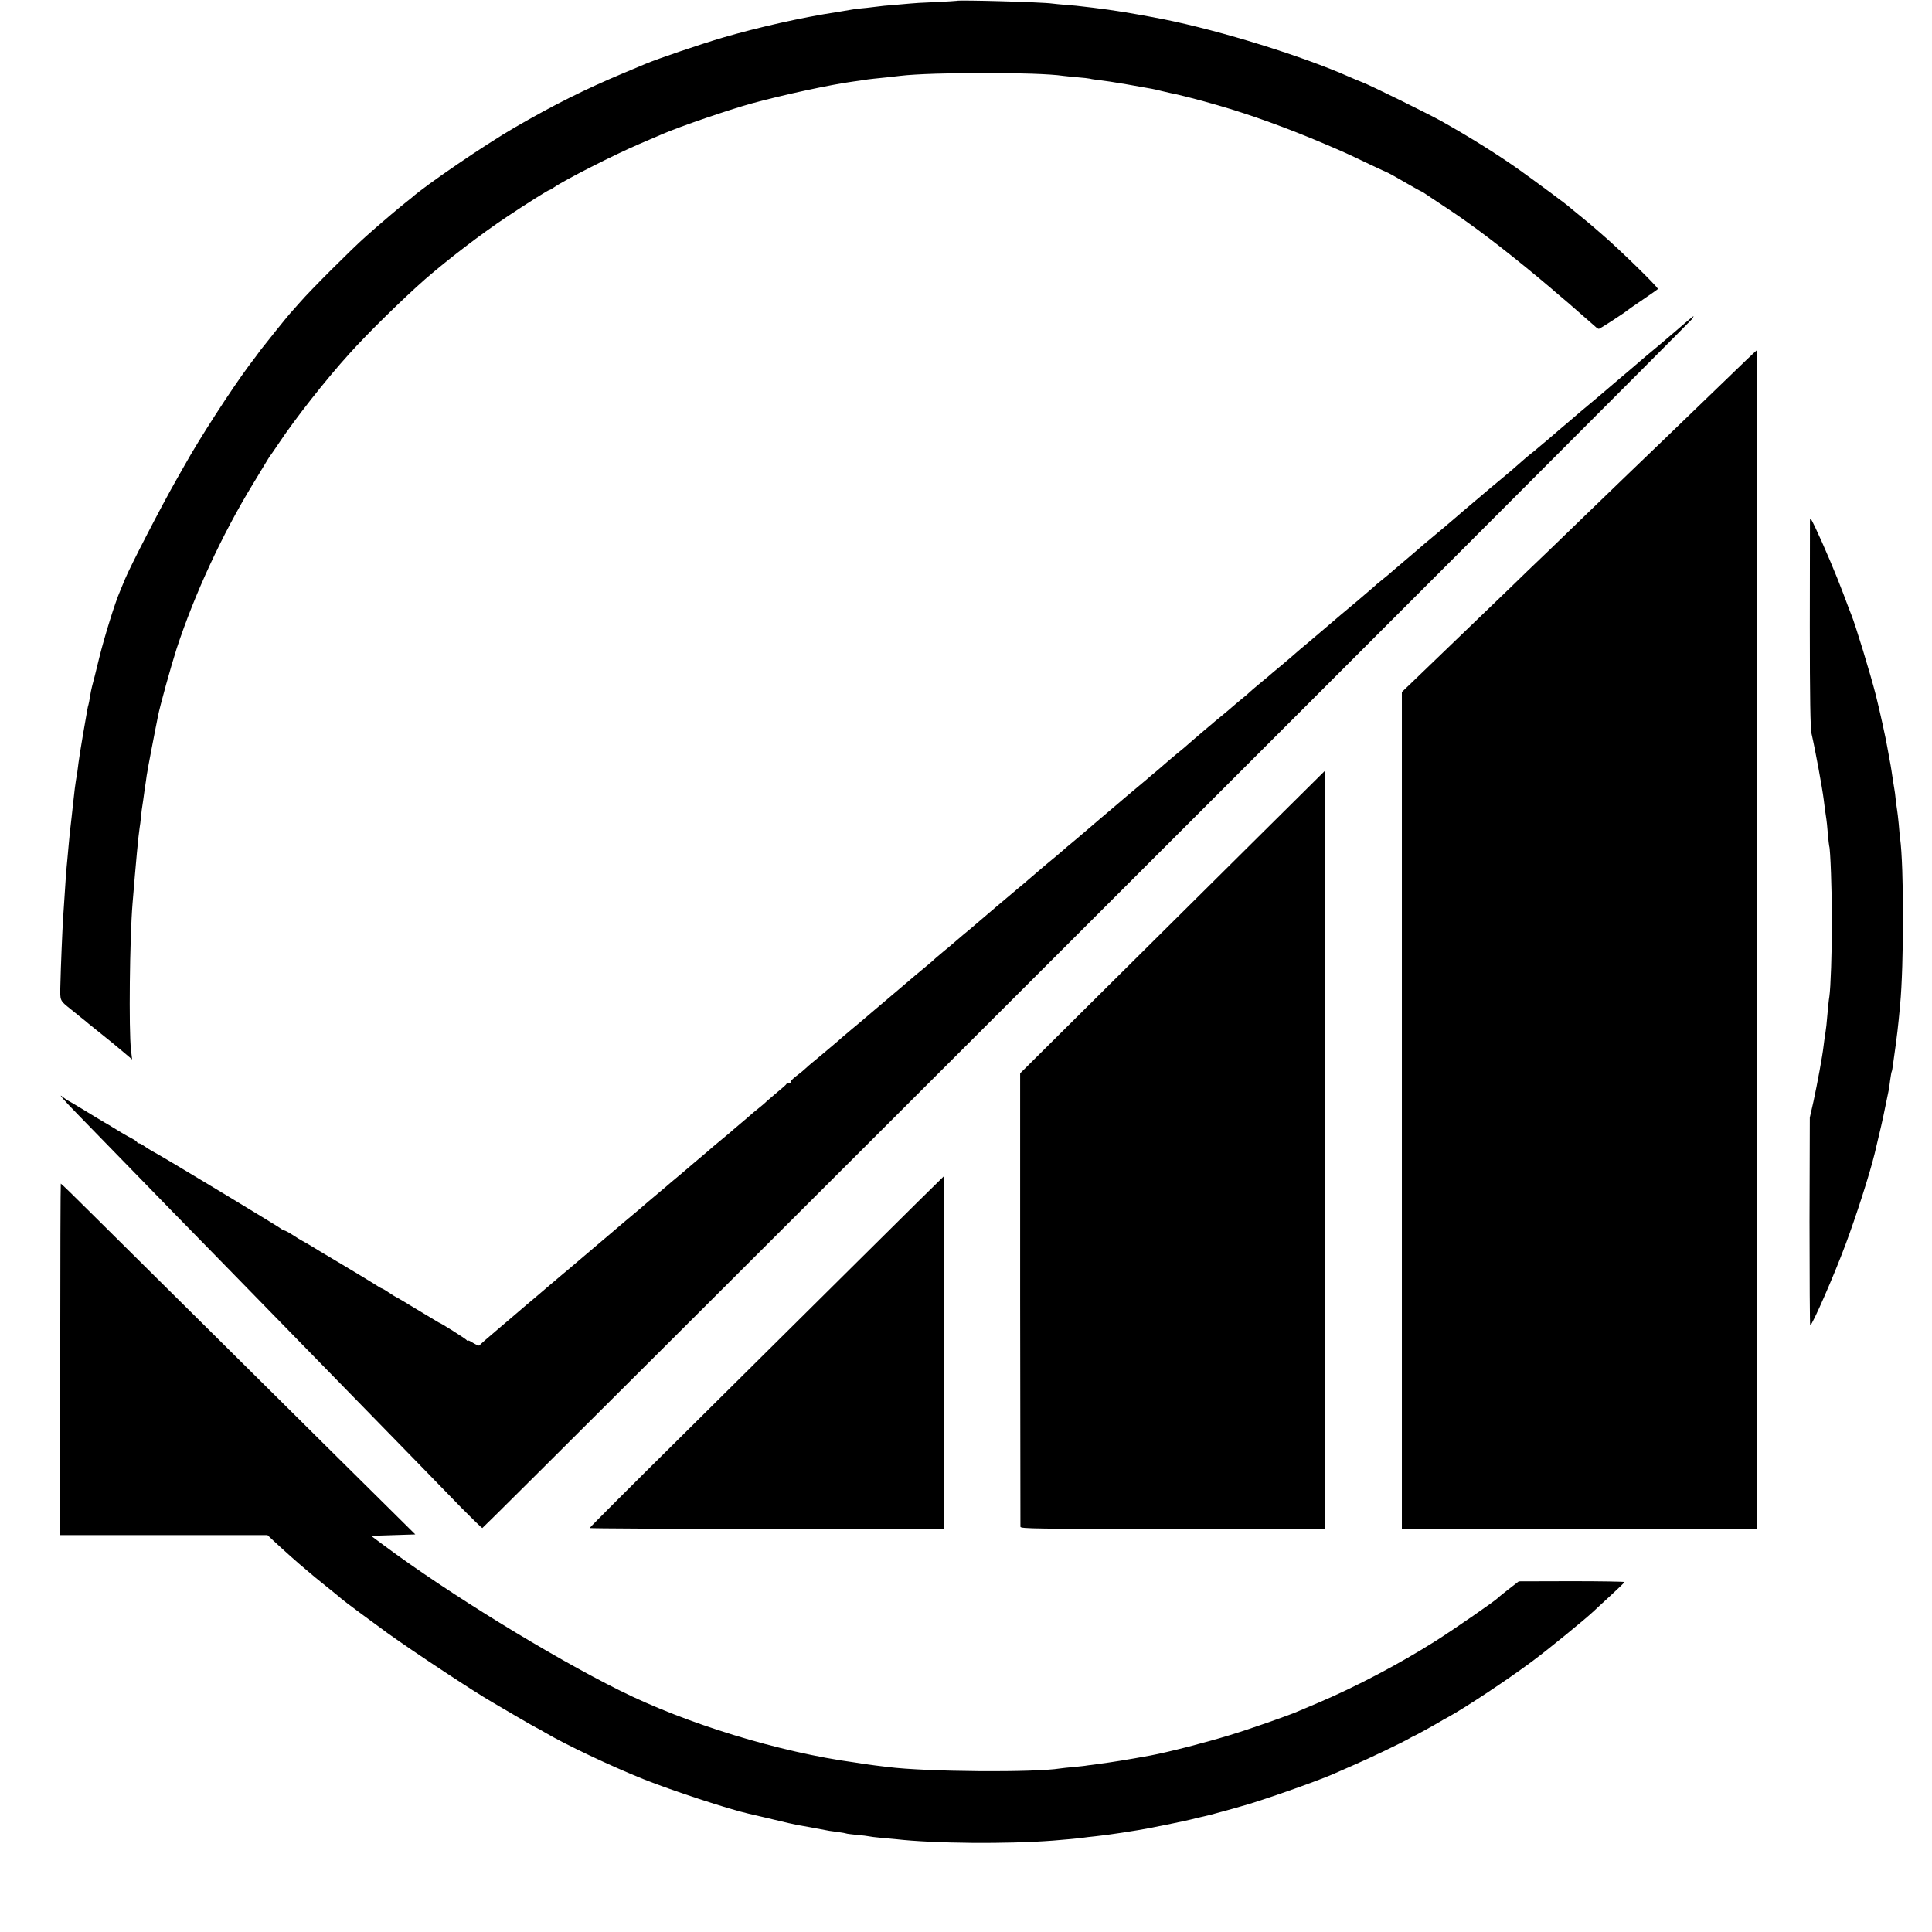
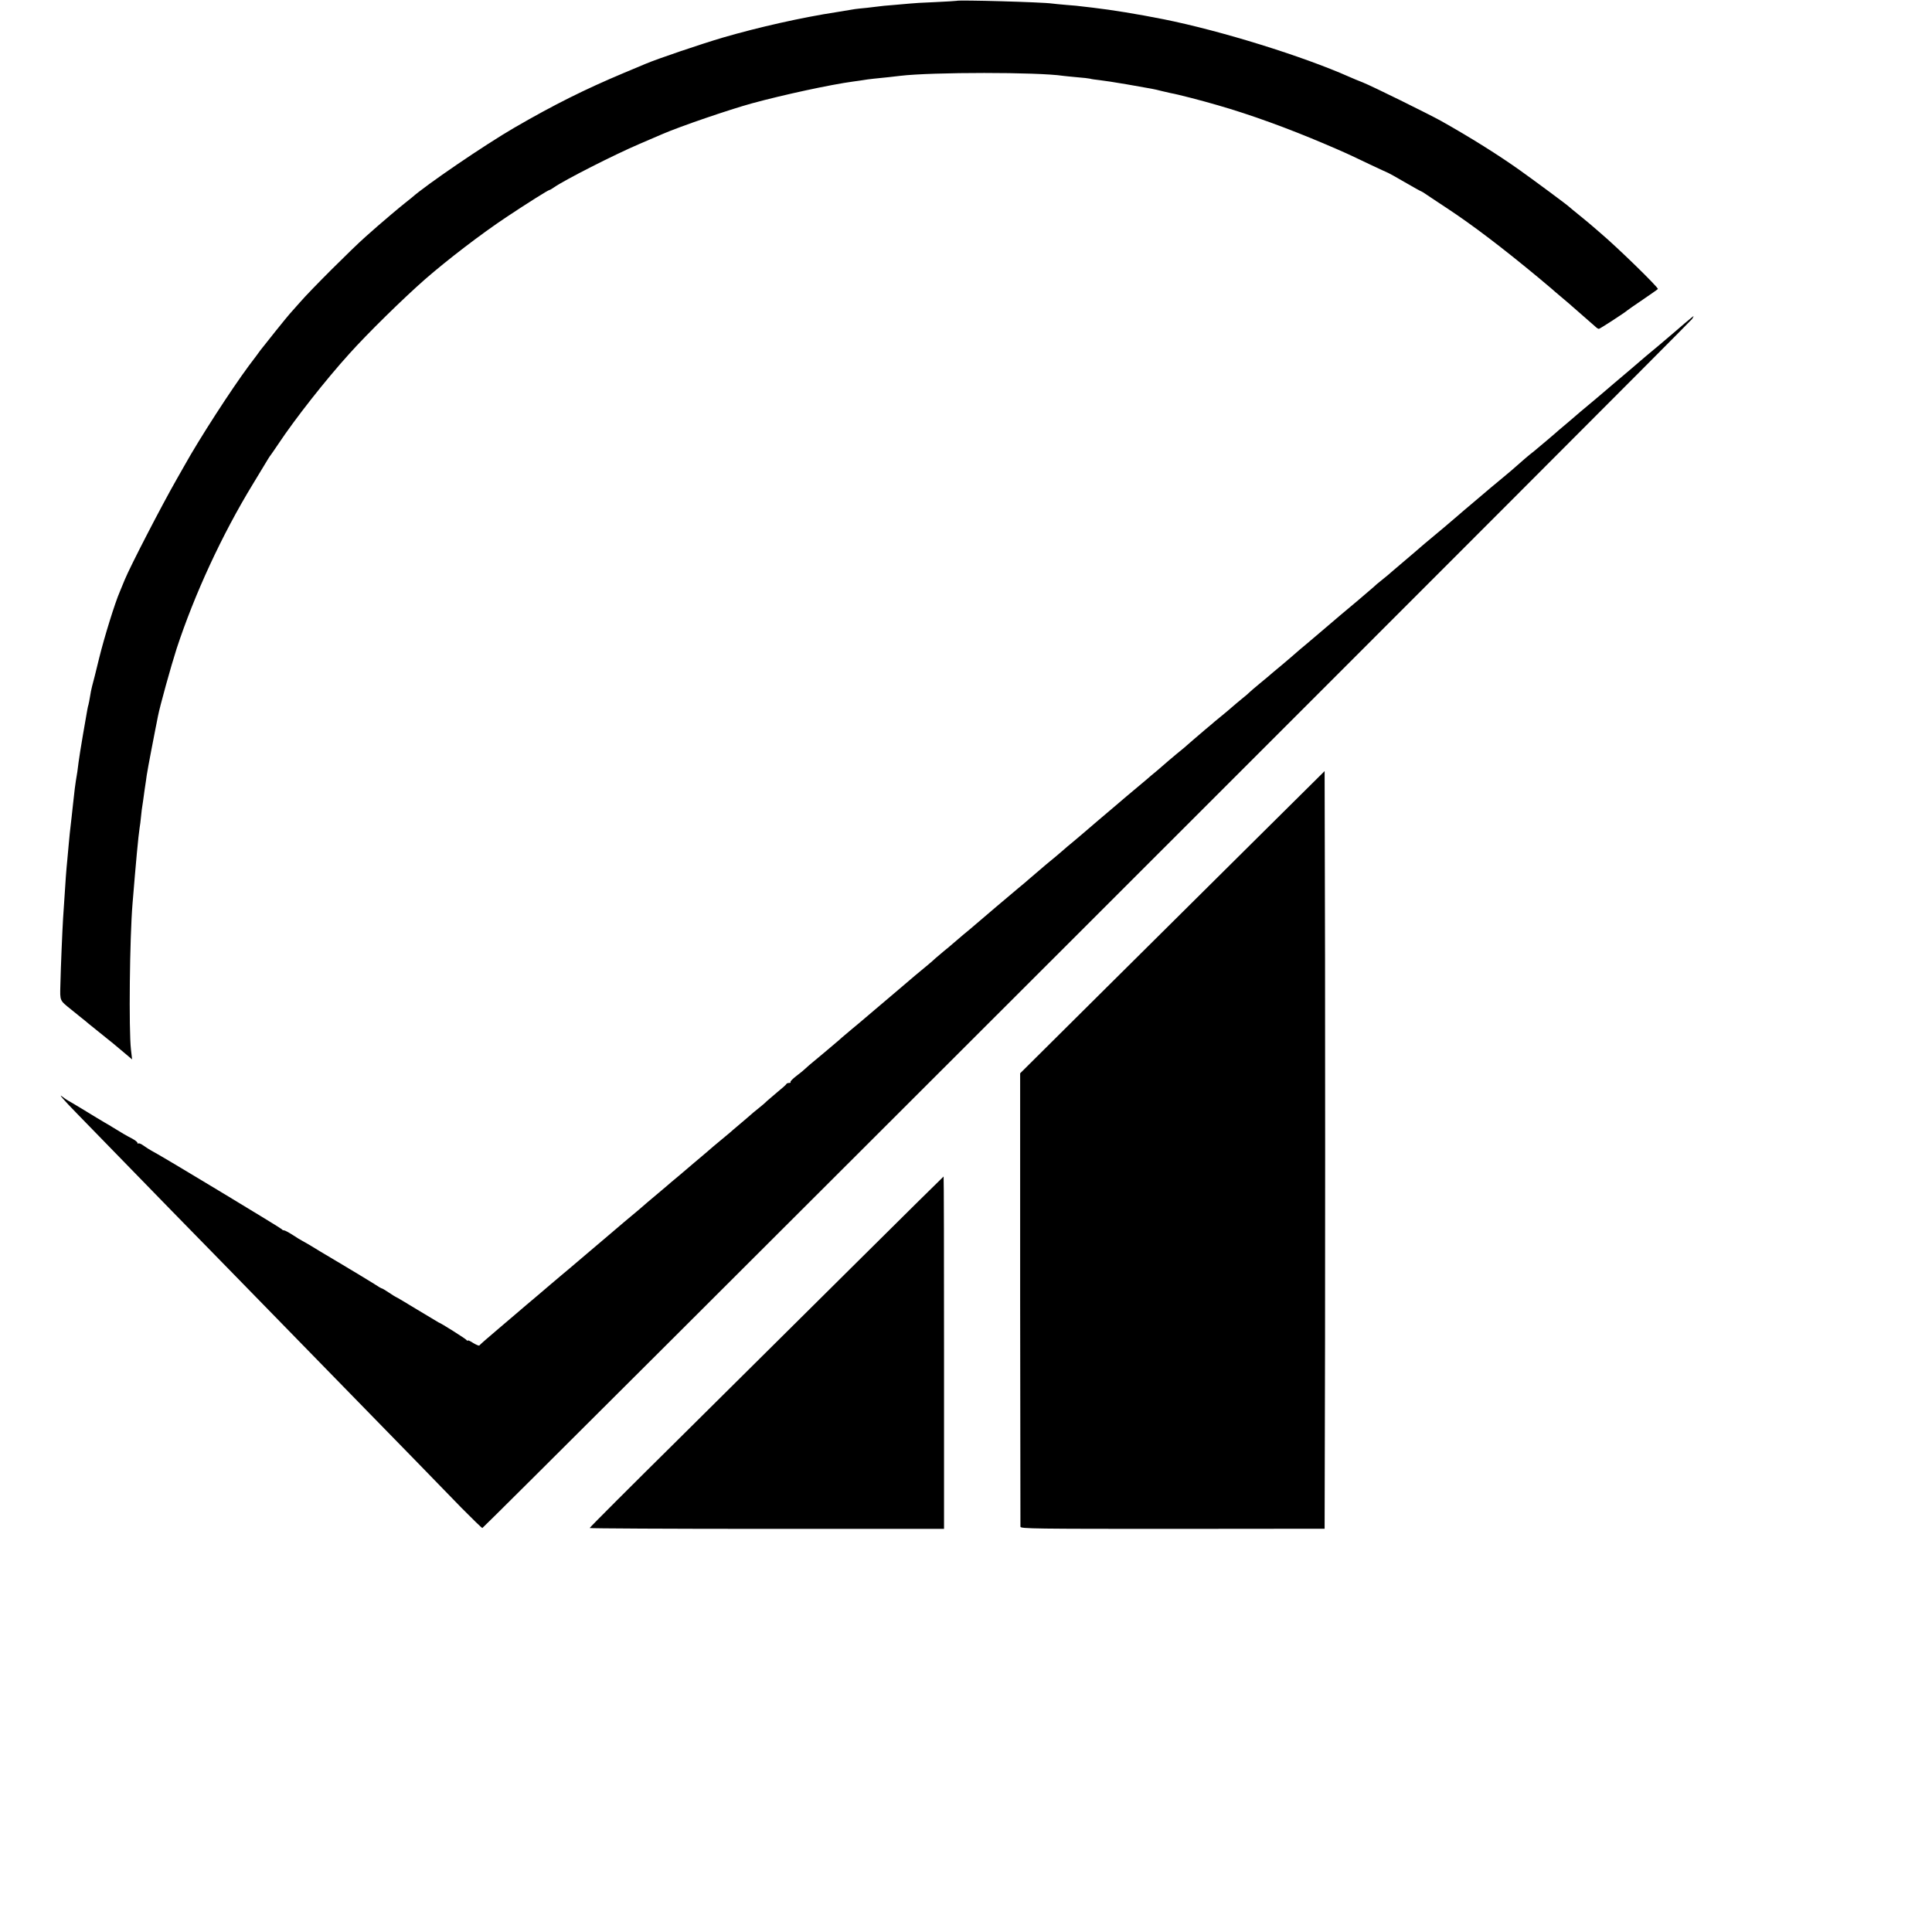
<svg xmlns="http://www.w3.org/2000/svg" version="1.0" width="1363pt" height="1363pt" viewBox="0 0 1363 1363" preserveAspectRatio="xMidYMid meet">
  <g transform="translate(0,1363) scale(0.1,-0.1)" fill="#000000" stroke="none">
-     <path d="M6747 13624 c-1 -1 -69 -5 -152 -9 -82 -3 -161 -8 -175 -10 -14 -1 -65 -6 -114 -10 -50 -4 -97 -8 -105 -10 -9 -1 -47 -6 -84 -10 -37 -3 -76 -8 -85 -9 -9 -2 -66 -11 -127 -21 -249 -38 -554 -107 -805 -180 -159 -47 -457 -148 -545 -185 -11 -5 -81 -34 -155 -65 -276 -116 -492 -224 -770 -385 -212 -123 -628 -407 -726 -495 -6 -5 -29 -23 -50 -40 -32 -25 -154 -128 -190 -160 -6 -5 -45 -39 -85 -75 -95 -84 -387 -375 -464 -464 -33 -37 -65 -73 -71 -80 -16 -17 -186 -229 -207 -257 -9 -13 -46 -63 -82 -110 -125 -169 -346 -510 -454 -704 -19 -33 -43 -76 -54 -95 -107 -187 -329 -617 -367 -710 -12 -30 -28 -68 -35 -85 -33 -75 -108 -316 -145 -466 -22 -90 -44 -180 -50 -199 -5 -19 -12 -53 -15 -75 -4 -22 -8 -48 -11 -57 -6 -20 -4 -12 -39 -213 -14 -82 -28 -170 -31 -195 -5 -46 -11 -85 -19 -130 -4 -24 -9 -63 -20 -165 -3 -25 -7 -66 -10 -92 -12 -103 -15 -130 -20 -188 -3 -33 -7 -82 -10 -110 -7 -68 -14 -163 -20 -265 -3 -47 -8 -114 -10 -150 -5 -83 -16 -335 -19 -469 -3 -114 -6 -107 76 -173 18 -15 49 -39 68 -55 19 -15 44 -35 55 -45 18 -15 139 -112 175 -141 8 -7 41 -34 74 -62 l58 -49 -8 69 c-16 138 -9 787 11 1030 24 293 41 478 50 535 3 14 7 50 10 80 3 30 7 66 10 80 2 14 7 45 10 70 3 25 8 56 10 70 2 14 7 45 10 70 4 25 18 104 32 175 14 72 27 139 29 150 2 11 6 31 9 45 3 14 7 35 9 46 13 69 93 357 132 478 126 383 319 802 538 1161 53 88 102 169 109 180 7 11 14 22 17 25 3 3 27 39 55 80 117 176 334 452 499 634 130 145 380 390 536 527 159 138 392 317 572 437 141 94 296 192 305 192 3 0 17 8 31 18 76 53 424 230 604 307 73 31 147 63 163 70 125 54 467 171 630 216 224 61 558 133 715 154 25 3 56 8 70 10 14 3 48 7 75 10 73 7 145 15 185 20 225 27 974 27 1150 0 14 -2 59 -6 100 -10 41 -3 82 -8 90 -10 8 -3 38 -7 65 -10 28 -3 115 -16 195 -30 80 -14 159 -28 175 -31 17 -3 48 -10 70 -16 22 -5 51 -12 65 -15 43 -7 221 -53 330 -85 230 -66 497 -163 755 -273 148 -63 160 -69 313 -142 73 -34 134 -63 136 -63 2 0 54 -29 116 -65 62 -36 114 -65 117 -65 2 0 16 -9 31 -19 15 -10 83 -56 152 -101 183 -121 388 -277 645 -490 49 -41 92 -77 95 -80 3 -3 34 -30 70 -60 36 -30 67 -57 70 -60 3 -3 39 -34 80 -70 41 -36 81 -71 88 -77 7 -7 17 -13 22 -13 7 0 187 117 200 130 3 3 52 37 108 75 57 39 106 73 108 76 6 10 -288 296 -404 394 -20 17 -43 37 -52 45 -9 8 -49 42 -90 75 -41 33 -77 63 -80 66 -9 10 -241 182 -345 256 -151 108 -354 235 -557 349 -86 48 -491 248 -555 273 -28 11 -70 28 -94 39 -329 146 -905 325 -1309 406 -186 37 -364 66 -501 82 -30 3 -65 7 -78 9 -12 2 -60 7 -105 10 -44 4 -91 8 -103 10 -65 10 -666 27 -676 19z" />
+     <path d="M6747 13624 c-1 -1 -69 -5 -152 -9 -82 -3 -161 -8 -175 -10 -14 -1 -65 -6 -114 -10 -50 -4 -97 -8 -105 -10 -9 -1 -47 -6 -84 -10 -37 -3 -76 -8 -85 -9 -9 -2 -66 -11 -127 -21 -249 -38 -554 -107 -805 -180 -159 -47 -457 -148 -545 -185 -11 -5 -81 -34 -155 -65 -276 -116 -492 -224 -770 -385 -212 -123 -628 -407 -726 -495 -6 -5 -29 -23 -50 -40 -32 -25 -154 -128 -190 -160 -6 -5 -45 -39 -85 -75 -95 -84 -387 -375 -464 -464 -33 -37 -65 -73 -71 -80 -16 -17 -186 -229 -207 -257 -9 -13 -46 -63 -82 -110 -125 -169 -346 -510 -454 -704 -19 -33 -43 -76 -54 -95 -107 -187 -329 -617 -367 -710 -12 -30 -28 -68 -35 -85 -33 -75 -108 -316 -145 -466 -22 -90 -44 -180 -50 -199 -5 -19 -12 -53 -15 -75 -4 -22 -8 -48 -11 -57 -6 -20 -4 -12 -39 -213 -14 -82 -28 -170 -31 -195 -5 -46 -11 -85 -19 -130 -4 -24 -9 -63 -20 -165 -3 -25 -7 -66 -10 -92 -12 -103 -15 -130 -20 -188 -3 -33 -7 -82 -10 -110 -7 -68 -14 -163 -20 -265 -3 -47 -8 -114 -10 -150 -5 -83 -16 -335 -19 -469 -3 -114 -6 -107 76 -173 18 -15 49 -39 68 -55 19 -15 44 -35 55 -45 18 -15 139 -112 175 -141 8 -7 41 -34 74 -62 l58 -49 -8 69 c-16 138 -9 787 11 1030 24 293 41 478 50 535 3 14 7 50 10 80 3 30 7 66 10 80 2 14 7 45 10 70 3 25 8 56 10 70 2 14 7 45 10 70 4 25 18 104 32 175 14 72 27 139 29 150 2 11 6 31 9 45 3 14 7 35 9 46 13 69 93 357 132 478 126 383 319 802 538 1161 53 88 102 169 109 180 7 11 14 22 17 25 3 3 27 39 55 80 117 176 334 452 499 634 130 145 380 390 536 527 159 138 392 317 572 437 141 94 296 192 305 192 3 0 17 8 31 18 76 53 424 230 604 307 73 31 147 63 163 70 125 54 467 171 630 216 224 61 558 133 715 154 25 3 56 8 70 10 14 3 48 7 75 10 73 7 145 15 185 20 225 27 974 27 1150 0 14 -2 59 -6 100 -10 41 -3 82 -8 90 -10 8 -3 38 -7 65 -10 28 -3 115 -16 195 -30 80 -14 159 -28 175 -31 17 -3 48 -10 70 -16 22 -5 51 -12 65 -15 43 -7 221 -53 330 -85 230 -66 497 -163 755 -273 148 -63 160 -69 313 -142 73 -34 134 -63 136 -63 2 0 54 -29 116 -65 62 -36 114 -65 117 -65 2 0 16 -9 31 -19 15 -10 83 -56 152 -101 183 -121 388 -277 645 -490 49 -41 92 -77 95 -80 3 -3 34 -30 70 -60 36 -30 67 -57 70 -60 3 -3 39 -34 80 -70 41 -36 81 -71 88 -77 7 -7 17 -13 22 -13 7 0 187 117 200 130 3 3 52 37 108 75 57 39 106 73 108 76 6 10 -288 296 -404 394 -20 17 -43 37 -52 45 -9 8 -49 42 -90 75 -41 33 -77 63 -80 66 -9 10 -241 182 -345 256 -151 108 -354 235 -557 349 -86 48 -491 248 -555 273 -28 11 -70 28 -94 39 -329 146 -905 325 -1309 406 -186 37 -364 66 -501 82 -30 3 -65 7 -78 9 -12 2 -60 7 -105 10 -44 4 -91 8 -103 10 -65 10 -666 27 -676 19" />
    <path d="M11884 11348 c-33 -29 -114 -98 -179 -153 -66 -55 -125 -104 -131 -110 -6 -5 -35 -30 -64 -55 -30 -25 -85 -72 -124 -105 -39 -33 -73 -62 -76 -65 -3 -3 -32 -27 -65 -55 -99 -82 -107 -90 -119 -100 -6 -5 -40 -35 -76 -65 -36 -30 -70 -59 -76 -65 -6 -5 -31 -26 -55 -47 -24 -20 -55 -46 -69 -58 -14 -12 -40 -34 -59 -48 -18 -15 -43 -36 -55 -47 -56 -50 -95 -83 -146 -125 -62 -51 -83 -69 -156 -131 -28 -24 -75 -64 -104 -88 -29 -25 -58 -50 -64 -55 -9 -9 -125 -106 -215 -181 -13 -11 -29 -25 -35 -30 -6 -6 -56 -48 -111 -95 -55 -47 -105 -89 -111 -95 -6 -5 -28 -23 -49 -40 -21 -16 -45 -37 -54 -46 -9 -8 -59 -51 -111 -95 -118 -98 -113 -95 -266 -225 -28 -24 -73 -62 -99 -84 -27 -22 -56 -47 -65 -55 -9 -8 -56 -49 -105 -90 -50 -41 -92 -77 -95 -80 -3 -3 -32 -27 -65 -54 -33 -27 -64 -54 -70 -60 -5 -6 -30 -27 -55 -47 -25 -20 -56 -47 -70 -59 -14 -12 -45 -39 -70 -59 -25 -20 -47 -38 -50 -41 -3 -3 -32 -28 -65 -55 -33 -28 -73 -62 -90 -77 -51 -45 -74 -65 -118 -100 -22 -18 -48 -40 -57 -48 -9 -8 -43 -37 -75 -65 -33 -27 -65 -54 -71 -60 -12 -10 -47 -39 -149 -125 -27 -23 -61 -52 -75 -64 -14 -12 -70 -60 -125 -106 -55 -47 -102 -87 -105 -90 -3 -3 -32 -27 -65 -55 -33 -27 -65 -54 -71 -60 -6 -5 -31 -26 -55 -47 -24 -20 -55 -46 -69 -57 -14 -12 -45 -38 -69 -59 -24 -20 -49 -42 -55 -47 -6 -6 -38 -33 -71 -60 -53 -44 -257 -217 -310 -263 -11 -10 -47 -40 -80 -67 -32 -28 -67 -57 -76 -65 -9 -8 -36 -31 -60 -50 -23 -19 -50 -42 -59 -50 -8 -8 -31 -28 -50 -44 -56 -46 -128 -106 -209 -176 -42 -36 -119 -101 -171 -145 -52 -44 -97 -82 -100 -85 -3 -3 -30 -25 -60 -50 -30 -25 -62 -52 -71 -60 -8 -8 -27 -24 -40 -35 -13 -11 -51 -43 -84 -71 -33 -28 -71 -59 -84 -70 -13 -10 -33 -28 -45 -39 -11 -11 -42 -37 -68 -56 -26 -20 -45 -39 -41 -43 3 -3 -1 -6 -9 -6 -9 0 -18 -3 -20 -7 -1 -5 -30 -30 -63 -57 -33 -28 -67 -57 -76 -65 -8 -9 -35 -32 -59 -51 -24 -19 -48 -39 -54 -45 -6 -5 -40 -35 -76 -65 -36 -30 -67 -57 -70 -60 -3 -3 -30 -25 -60 -50 -30 -25 -57 -47 -60 -50 -3 -3 -63 -55 -135 -115 -71 -61 -141 -120 -155 -131 -14 -12 -47 -41 -75 -64 -27 -23 -70 -59 -95 -80 -25 -22 -55 -47 -66 -57 -63 -52 -136 -114 -199 -168 -39 -33 -113 -96 -165 -140 -52 -44 -106 -90 -120 -102 -14 -11 -77 -65 -140 -118 -63 -54 -137 -117 -165 -140 -27 -24 -113 -96 -190 -162 -77 -65 -141 -121 -143 -125 -2 -4 -21 4 -43 17 -21 14 -39 22 -39 18 0 -5 -4 -3 -8 3 -6 9 -188 124 -197 124 -1 0 -69 41 -150 90 -81 49 -149 90 -152 90 -2 0 -24 14 -48 30 -24 16 -47 30 -50 30 -4 0 -30 15 -58 34 -29 18 -134 82 -235 142 -101 60 -200 119 -220 132 -20 12 -43 25 -51 29 -8 4 -37 21 -65 40 -28 18 -56 33 -62 33 -7 0 -14 4 -16 8 -2 6 -764 466 -875 529 -13 7 -33 19 -46 26 -12 6 -36 22 -53 34 -17 12 -34 20 -38 16 -3 -3 -6 -2 -6 4 0 6 -17 19 -37 30 -34 17 -82 45 -138 80 -11 7 -37 23 -59 35 -21 13 -46 28 -55 33 -50 31 -184 112 -200 120 -10 6 -27 17 -37 25 -41 34 3 -18 101 -118 130 -134 309 -318 668 -686 161 -164 339 -347 397 -406 273 -280 670 -687 808 -828 365 -374 710 -727 838 -860 77 -78 143 -142 147 -142 11 0 8518 8502 8535 8530 7 11 11 20 10 20 -2 0 -30 -24 -64 -52z" />
-     <path d="M12319 11089 c-41 -40 -168 -162 -283 -273 -273 -264 -318 -307 -546 -526 -105 -102 -234 -225 -285 -275 -51 -49 -173 -167 -271 -262 -99 -94 -222 -213 -275 -265 -154 -148 -534 -515 -703 -677 l-66 -63 0 -2952 0 -2952 1253 0 1254 0 0 4158 c0 2287 -1 4158 -2 4158 -1 0 -35 -32 -76 -71z" />
-     <path d="M12769 9950 c0 -19 0 -352 -1 -740 0 -504 4 -719 12 -755 26 -112 76 -384 86 -465 4 -37 16 -123 19 -140 2 -8 6 -53 10 -100 4 -47 9 -87 10 -90 8 -14 19 -319 19 -530 0 -218 -9 -471 -18 -530 -4 -21 -10 -80 -21 -205 -1 -11 -5 -38 -8 -60 -4 -22 -9 -60 -12 -85 -8 -71 -44 -265 -71 -390 l-26 -114 -2 -733 c0 -403 2 -733 5 -733 14 0 166 347 249 570 78 209 170 497 205 640 38 157 60 253 76 335 11 55 22 107 24 116 2 9 6 40 10 70 4 30 9 57 11 60 2 3 6 26 9 50 3 24 12 89 20 144 7 55 17 132 20 170 4 39 8 86 10 105 27 282 27 981 0 1175 -2 17 -7 64 -10 105 -4 41 -9 83 -11 94 -2 10 -6 44 -10 75 -3 31 -7 63 -9 71 -3 17 -15 92 -21 135 -2 17 -9 53 -14 80 -5 28 -12 64 -15 82 -9 56 -55 265 -81 368 -37 146 -147 507 -174 570 -5 11 -29 76 -55 145 -50 134 -141 348 -199 470 -34 70 -36 72 -37 40z" />
    <path d="M8875 7724 c-258 -256 -742 -736 -1074 -1066 l-604 -600 0 -1591 c1 -876 2 -1599 2 -1608 1 -14 108 -15 1074 -15 l1072 1 3 1337 c1 736 1 1939 0 2673 l-3 1335 -470 -466z" />
    <path d="M6045 4725 c-336 -333 -897 -890 -1247 -1237 -351 -347 -638 -634 -638 -638 0 -3 563 -6 1250 -6 l1250 0 0 1243 c0 684 -1 1243 -3 1243 -1 0 -277 -272 -612 -605z" />
-     <path d="M425 4040 l0 -1240 731 0 731 0 44 -41 c74 -69 182 -165 219 -195 19 -16 37 -31 40 -34 3 -3 52 -44 110 -90 58 -46 107 -87 110 -90 7 -8 220 -166 325 -242 187 -134 606 -411 740 -488 17 -10 92 -54 169 -99 76 -44 140 -81 142 -81 2 0 27 -14 56 -31 149 -88 464 -237 698 -331 197 -79 605 -213 740 -243 8 -2 62 -14 120 -28 140 -34 212 -50 230 -53 24 -4 133 -23 160 -29 48 -10 75 -14 124 -20 28 -4 52 -8 56 -10 3 -2 37 -6 75 -10 39 -3 77 -8 85 -10 8 -2 44 -7 80 -10 36 -3 85 -8 110 -10 269 -31 789 -35 1110 -10 67 5 185 16 210 20 14 2 52 7 85 10 77 7 299 41 395 60 41 9 84 17 95 19 81 16 187 39 220 48 22 5 49 12 60 14 11 2 70 17 130 34 61 17 117 32 125 35 127 33 534 176 655 229 17 8 79 35 139 61 112 48 348 161 401 192 17 10 32 18 35 18 5 1 148 80 181 100 9 6 34 20 57 32 125 69 419 264 592 393 113 84 380 302 434 354 12 12 66 61 119 110 53 49 97 91 97 95 0 3 -168 6 -372 6 l-373 -1 -70 -54 c-38 -30 -72 -57 -75 -61 -15 -18 -313 -224 -439 -304 -261 -165 -565 -325 -836 -440 -60 -25 -119 -50 -130 -55 -61 -28 -352 -130 -495 -173 -178 -54 -427 -118 -555 -142 -158 -29 -276 -48 -370 -60 -27 -4 -61 -8 -75 -10 -14 -3 -56 -7 -95 -11 -38 -3 -81 -8 -95 -10 -186 -30 -945 -24 -1215 10 -22 3 -62 8 -90 11 -27 4 -61 8 -74 10 -13 2 -45 7 -70 11 -532 72 -1191 274 -1661 509 -490 244 -1212 688 -1663 1024 l-89 66 156 5 156 5 -618 612 c-830 823 -1402 1390 -1663 1649 -118 118 -217 214 -220 214 -2 0 -4 -558 -4 -1240z" />
  </g>
</svg>